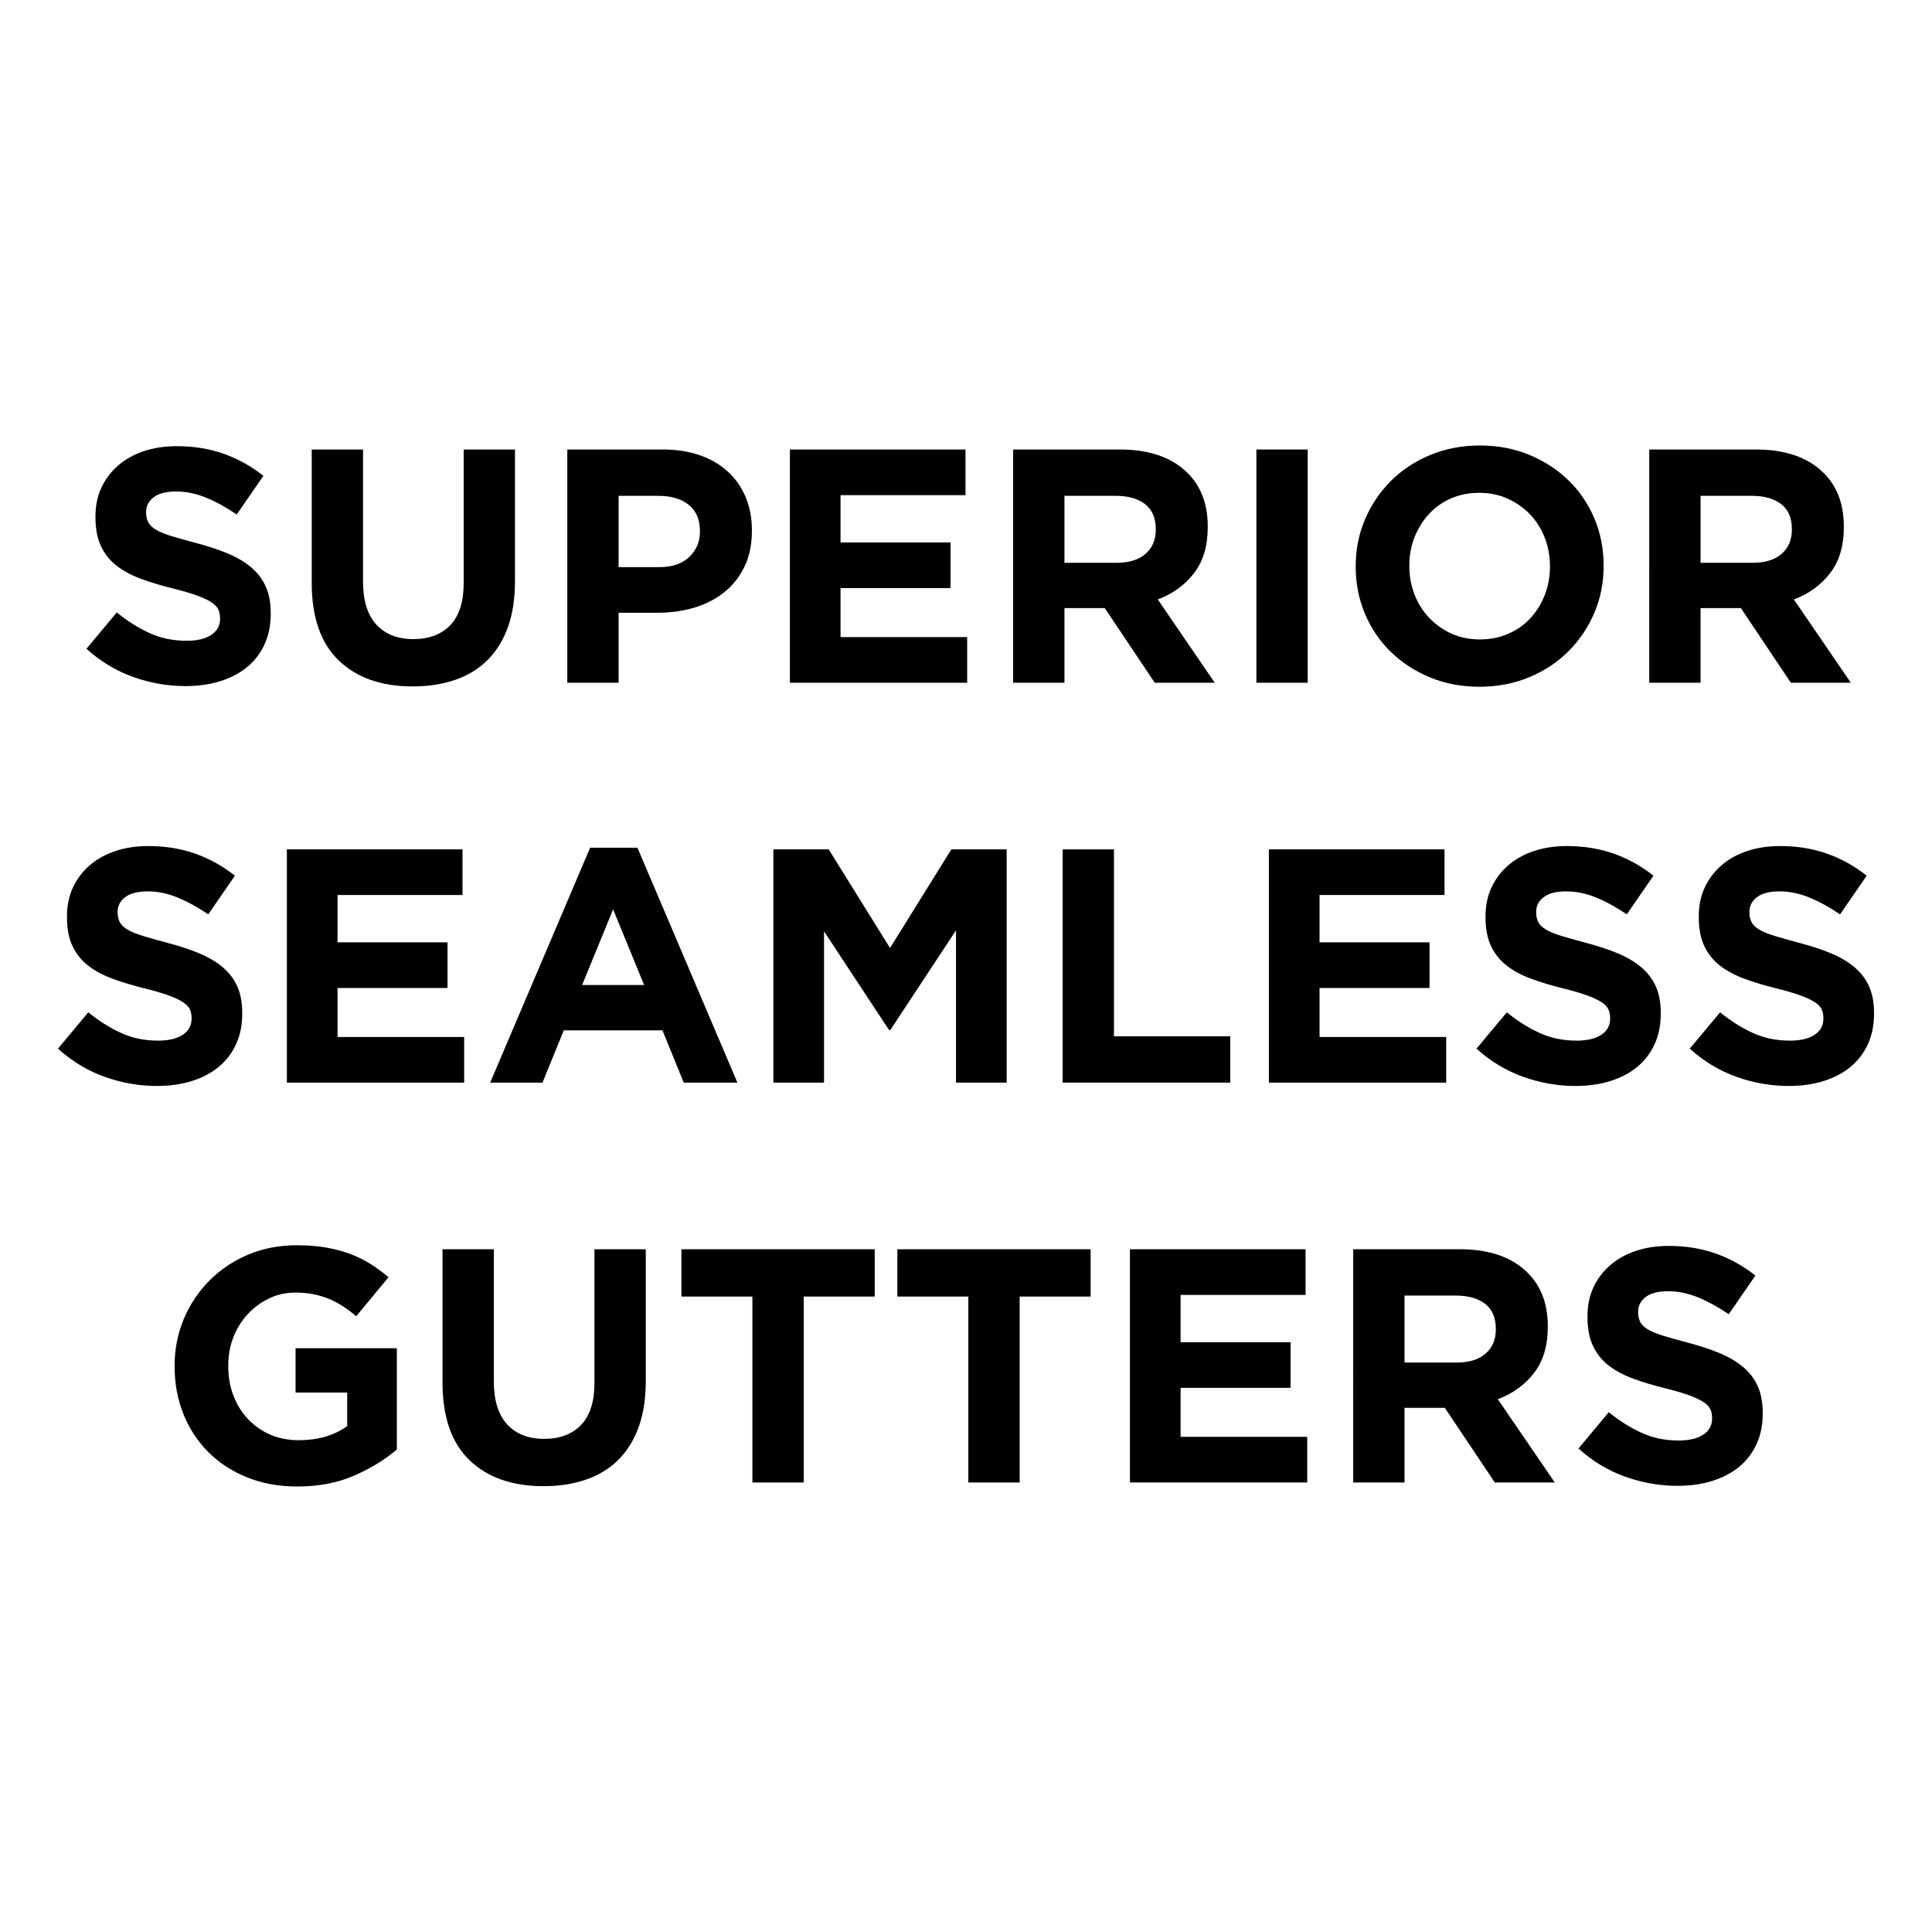
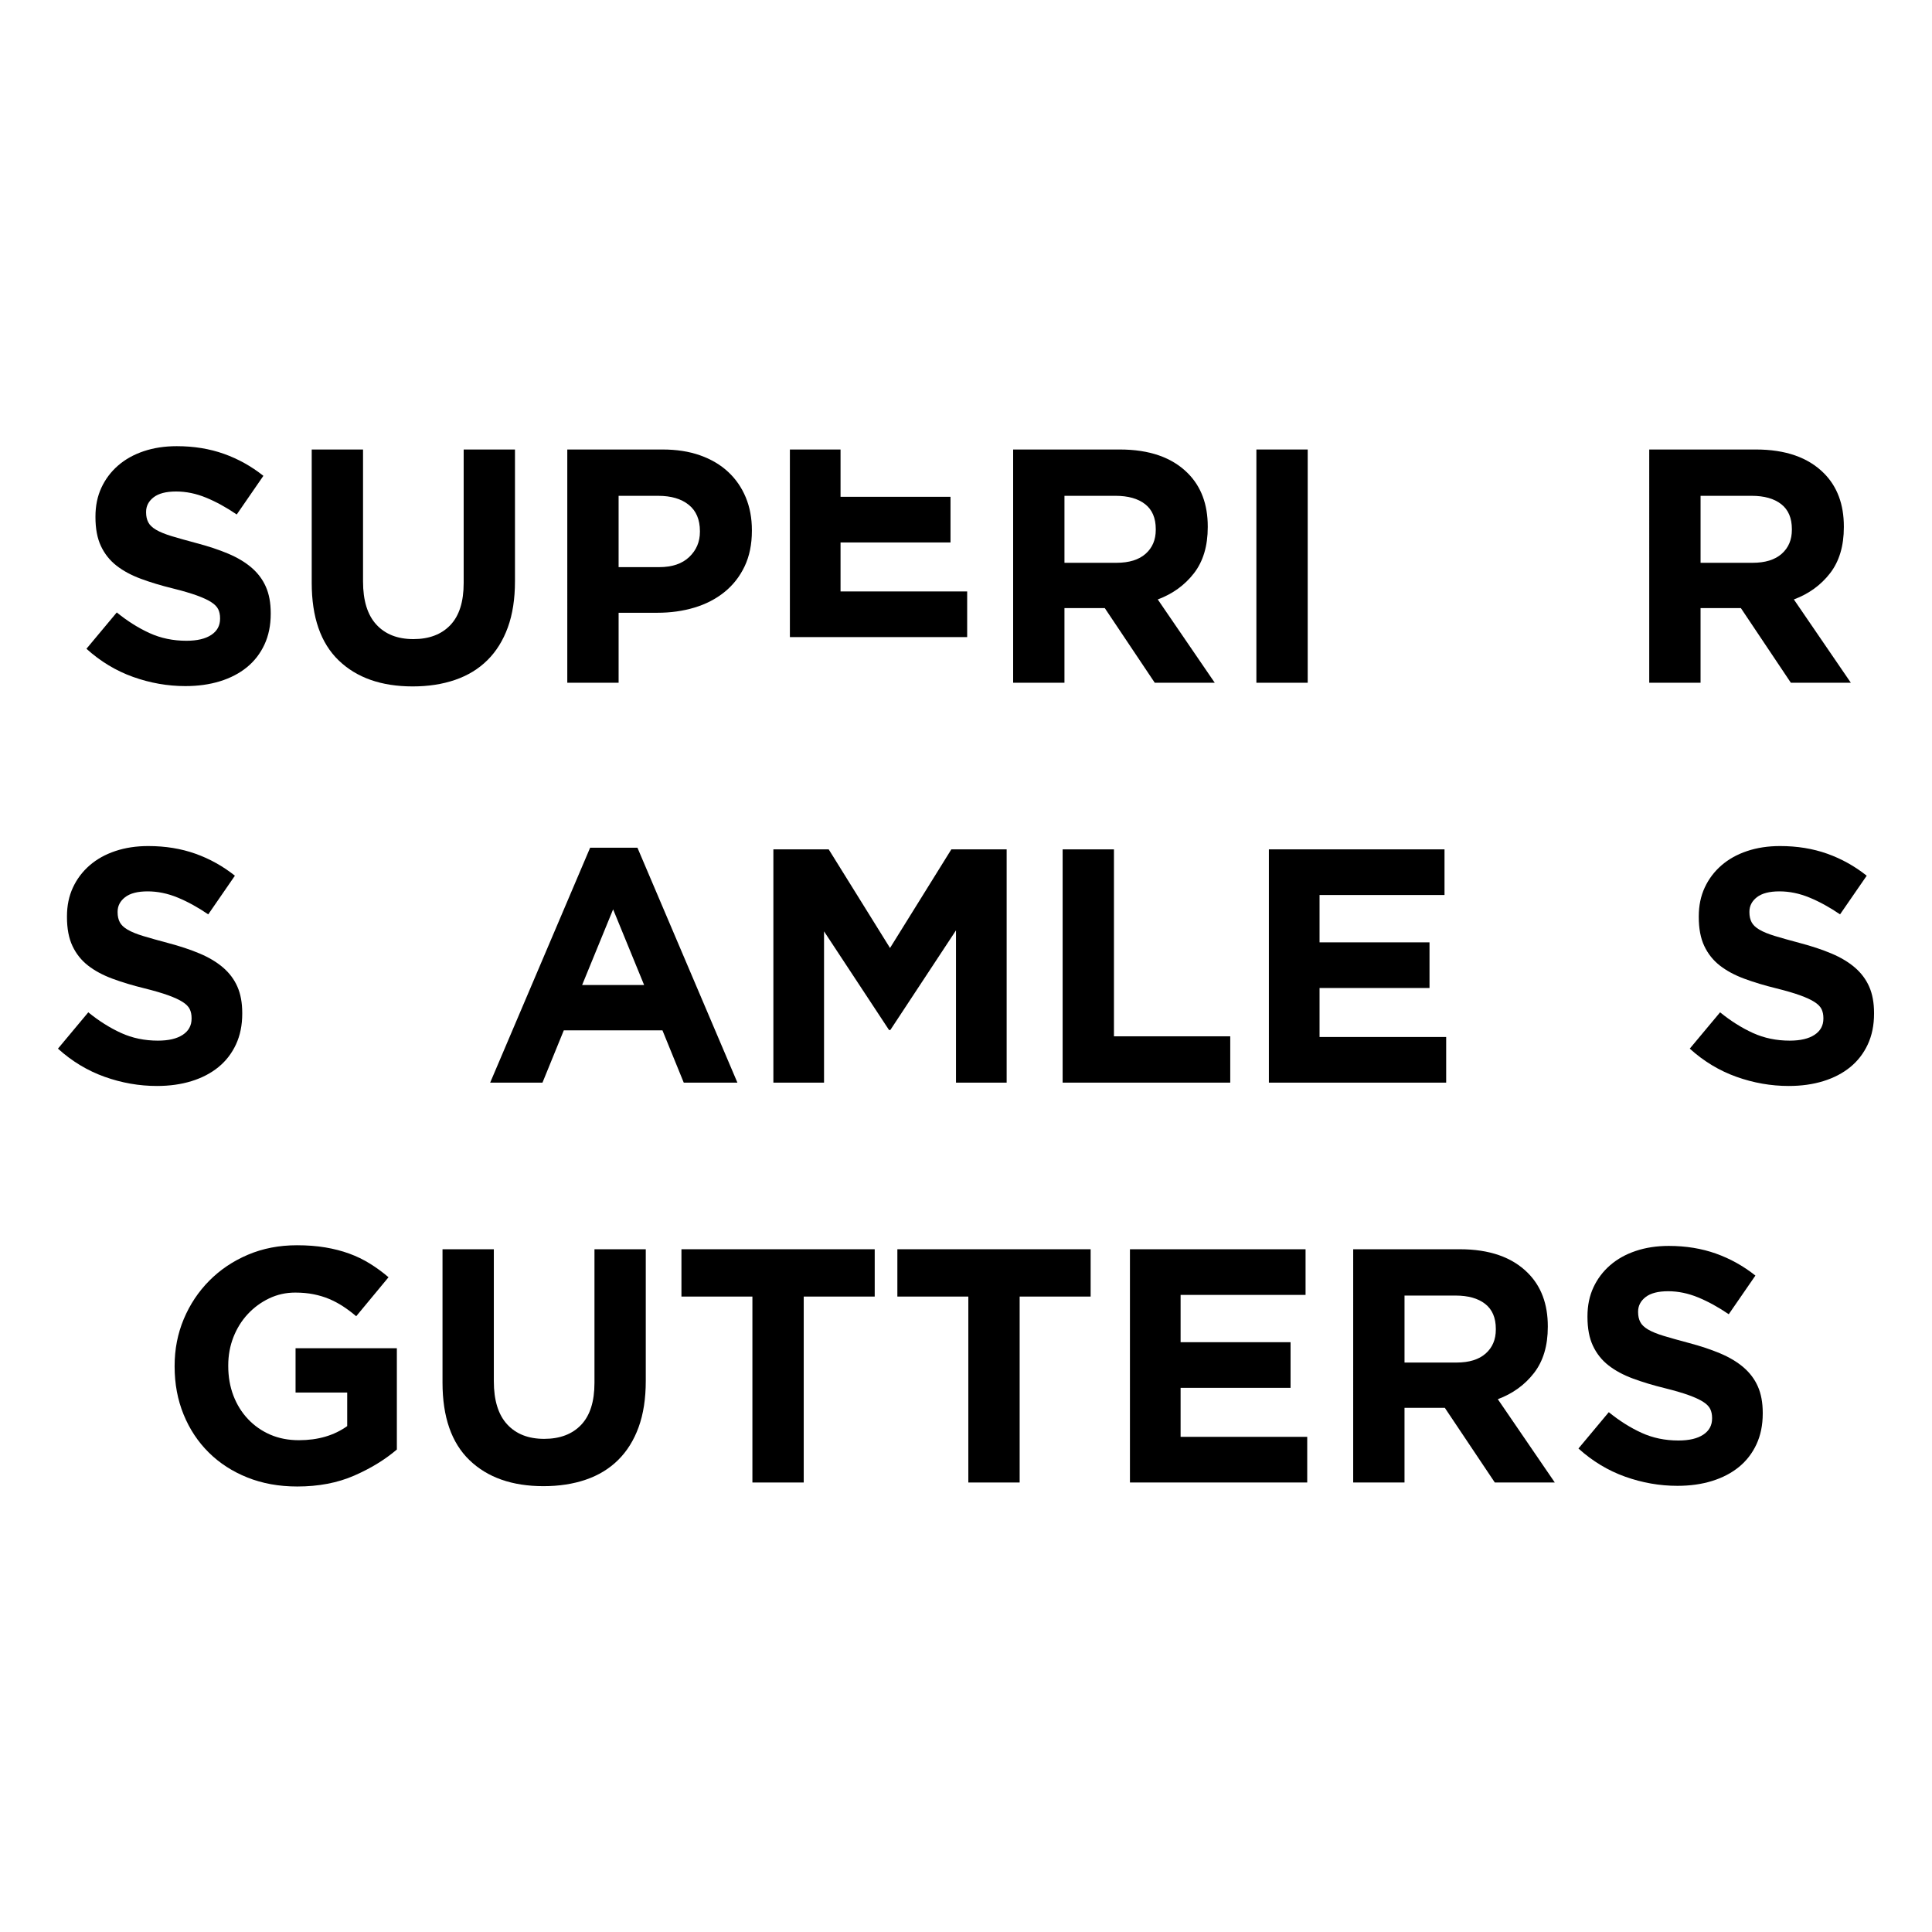
<svg xmlns="http://www.w3.org/2000/svg" version="1.1" id="Layer_1" x="0px" y="0px" viewBox="0 0 250 250" enable-background="new 0 0 250 250" xml:space="preserve">
-   <rect fill="#FFFFFF" width="250" height="250" />
  <g>
    <path d="M23.992,88.78c-2.3,0-4.556-0.397-6.769-1.186c-2.214-0.791-4.225-2.005-6.037-3.644l3.925-4.7   c1.379,1.121,2.795,2.012,4.246,2.674c1.453,0.661,3.041,0.991,4.765,0.991c1.381,0,2.451-0.251,3.213-0.754   c0.761-0.502,1.142-1.2,1.142-2.091v-0.086c0-0.432-0.079-0.811-0.237-1.142c-0.16-0.33-0.461-0.639-0.909-0.926   c-0.446-0.288-1.067-0.575-1.858-0.863c-0.793-0.286-1.823-0.59-3.091-0.905c-1.528-0.374-2.911-0.79-4.151-1.251   c-1.24-0.46-2.291-1.026-3.156-1.702c-0.865-0.675-1.533-1.516-2.009-2.523c-0.477-1.005-0.714-2.256-0.714-3.751v-0.086   c0-1.381,0.256-2.623,0.77-3.73c0.514-1.107,1.235-2.063,2.163-2.869c0.928-0.804,2.037-1.423,3.327-1.853   c1.288-0.432,2.709-0.647,4.26-0.647c2.214,0,4.248,0.332,6.102,0.991c1.855,0.661,3.556,1.611,5.109,2.846l-3.449,5.002   c-1.351-0.919-2.674-1.646-3.967-2.177c-1.293-0.532-2.586-0.798-3.881-0.798c-1.293,0-2.263,0.253-2.911,0.754   c-0.646,0.504-0.97,1.13-0.97,1.877v0.086c0,0.488,0.095,0.912,0.282,1.272c0.186,0.36,0.525,0.683,1.016,0.97   c0.49,0.288,1.16,0.56,2.009,0.819c0.851,0.258,1.925,0.56,3.221,0.905c1.528,0.402,2.89,0.854,4.086,1.358   s2.204,1.107,3.027,1.811c0.821,0.705,1.44,1.53,1.858,2.479c0.418,0.949,0.628,2.084,0.628,3.407v0.086   c0,1.495-0.272,2.823-0.814,3.988c-0.544,1.165-1.3,2.142-2.27,2.932c-0.972,0.791-2.13,1.395-3.477,1.811   C27.124,88.571,25.631,88.78,23.992,88.78z" />
    <path d="M53.402,88.822c-4.055,0-7.244-1.121-9.573-3.363s-3.493-5.59-3.493-10.046V58.165h6.641V75.24   c0,2.472,0.574,4.334,1.725,5.583c1.149,1.251,2.744,1.877,4.786,1.877c2.041,0,3.635-0.605,4.786-1.812   c1.149-1.207,1.725-3.018,1.725-5.432V58.165h6.639v17.031c0,2.3-0.309,4.299-0.926,5.993c-0.618,1.697-1.502,3.113-2.651,4.248   c-1.151,1.137-2.544,1.984-4.183,2.544C57.239,88.543,55.412,88.822,53.402,88.822z" />
    <path d="M73.407,58.165h12.332c1.811,0,3.428,0.251,4.851,0.754s2.63,1.214,3.621,2.133c0.993,0.921,1.753,2.021,2.286,3.298   c0.532,1.281,0.797,2.695,0.797,4.248v0.086c0,1.755-0.316,3.293-0.947,4.614c-0.633,1.323-1.504,2.43-2.609,3.32   c-1.107,0.891-2.4,1.56-3.881,2.005s-3.069,0.668-4.765,0.668h-5.044v9.055h-6.641V58.165z M85.308,73.386   c1.667,0,2.962-0.437,3.881-1.314s1.381-1.963,1.381-3.256v-0.086c0-1.495-0.482-2.63-1.446-3.407   c-0.963-0.775-2.277-1.163-3.944-1.163h-5.132v9.227H85.308z" />
-     <path d="M102.211,58.165h22.725v5.907h-16.17v6.123h14.229v5.906h-14.229v6.339h16.385v5.907h-22.94V58.165z" />
+     <path d="M102.211,58.165h22.725h-16.17v6.123h14.229v5.906h-14.229v6.339h16.385v5.907h-22.94V58.165z" />
    <path d="M131.1,58.165H144.9c3.823,0,6.755,1.021,8.795,3.062c1.725,1.725,2.588,4.025,2.588,6.899v0.086   c0,2.444-0.597,4.434-1.79,5.972c-1.193,1.537-2.753,2.667-4.679,3.384l7.374,10.78h-7.762l-6.467-9.659h-0.086h-5.132v9.659H131.1   V58.165z M144.468,72.826c1.639,0,2.895-0.39,3.772-1.165c0.877-0.775,1.316-1.811,1.316-3.104v-0.088   c0-1.437-0.46-2.514-1.381-3.234c-0.919-0.718-2.198-1.077-3.837-1.077h-6.597v8.667H144.468z" />
    <path d="M162.576,58.165h6.641v30.183h-6.641V58.165z" />
-     <path d="M191.423,88.866c-2.328,0-4.471-0.411-6.425-1.23c-1.955-0.818-3.642-1.925-5.065-3.32   c-1.423-1.393-2.53-3.032-3.321-4.916c-0.79-1.881-1.184-3.902-1.184-6.057v-0.088c0-2.155,0.402-4.174,1.207-6.058   c0.804-1.881,1.918-3.535,3.341-4.958s3.12-2.544,5.088-3.363c1.969-0.819,4.118-1.228,6.446-1.228   c2.328,0,4.471,0.409,6.425,1.228c1.955,0.819,3.644,1.926,5.067,3.321c1.423,1.395,2.528,3.032,3.32,4.914   c0.791,1.884,1.186,3.902,1.186,6.058v0.086c0,2.156-0.404,4.176-1.207,6.058c-0.805,1.884-1.919,3.537-3.342,4.96   s-3.12,2.544-5.088,3.362C195.9,88.455,193.751,88.866,191.423,88.866z M191.508,82.742c1.323,0,2.544-0.244,3.665-0.733   c1.121-0.488,2.077-1.163,2.869-2.026c0.79-0.861,1.407-1.86,1.853-2.997c0.446-1.135,0.668-2.349,0.668-3.642v-0.088   c0-1.293-0.223-2.514-0.668-3.665c-0.446-1.149-1.077-2.155-1.897-3.018c-0.819-0.861-1.79-1.544-2.911-2.048   c-1.121-0.504-2.342-0.754-3.665-0.754c-1.351,0-2.579,0.244-3.686,0.732c-1.107,0.49-2.056,1.165-2.846,2.028   c-0.791,0.861-1.409,1.862-1.855,2.997c-0.446,1.135-0.668,2.349-0.668,3.642v0.086c0,1.295,0.223,2.516,0.668,3.665   c0.446,1.151,1.079,2.156,1.898,3.02c0.818,0.861,1.781,1.546,2.888,2.048C188.929,82.492,190.158,82.742,191.508,82.742z" />
    <path d="M213.412,58.165h13.799c3.823,0,6.755,1.021,8.795,3.062c1.725,1.725,2.588,4.025,2.588,6.899v0.086   c0,2.444-0.597,4.434-1.79,5.972c-1.193,1.537-2.753,2.667-4.679,3.384l7.374,10.78h-7.762l-6.467-9.659h-0.086h-5.132v9.659   h-6.641V58.165z M226.78,72.826c1.639,0,2.895-0.39,3.772-1.165c0.877-0.775,1.316-1.811,1.316-3.104v-0.088   c0-1.437-0.46-2.514-1.381-3.234c-0.919-0.718-2.198-1.077-3.837-1.077h-6.597v8.667H226.78z" />
    <path d="M20.306,140.524c-2.3,0-4.556-0.397-6.769-1.186c-2.214-0.791-4.225-2.005-6.037-3.644l3.925-4.7   c1.379,1.121,2.795,2.012,4.246,2.674c1.453,0.661,3.041,0.991,4.765,0.991c1.381,0,2.451-0.251,3.213-0.754   c0.761-0.502,1.142-1.2,1.142-2.091v-0.086c0-0.432-0.079-0.811-0.237-1.142c-0.16-0.33-0.461-0.639-0.909-0.926   c-0.446-0.288-1.067-0.575-1.858-0.863c-0.793-0.286-1.823-0.59-3.091-0.905c-1.528-0.374-2.911-0.79-4.151-1.251   c-1.24-0.46-2.291-1.026-3.156-1.702c-0.865-0.675-1.533-1.516-2.009-2.523c-0.477-1.005-0.714-2.256-0.714-3.751v-0.086   c0-1.381,0.256-2.623,0.77-3.73s1.235-2.063,2.163-2.869c0.928-0.804,2.037-1.423,3.327-1.853c1.288-0.432,2.709-0.647,4.26-0.647   c2.214,0,4.248,0.332,6.102,0.991c1.855,0.661,3.556,1.611,5.109,2.846l-3.449,5.002c-1.351-0.919-2.674-1.646-3.967-2.177   c-1.293-0.532-2.586-0.798-3.881-0.798c-1.293,0-2.263,0.253-2.911,0.754c-0.646,0.504-0.97,1.13-0.97,1.877v0.086   c0,0.488,0.095,0.912,0.282,1.272c0.186,0.36,0.525,0.683,1.016,0.97c0.49,0.288,1.16,0.56,2.009,0.819   c0.851,0.258,1.925,0.56,3.221,0.905c1.528,0.402,2.89,0.854,4.086,1.358c1.197,0.504,2.204,1.107,3.027,1.811   c0.821,0.705,1.44,1.53,1.858,2.479c0.418,0.949,0.628,2.084,0.628,3.407v0.086c0,1.495-0.272,2.823-0.814,3.988   c-0.544,1.165-1.3,2.142-2.27,2.932c-0.972,0.791-2.13,1.395-3.477,1.811C23.438,140.315,21.945,140.524,20.306,140.524z" />
-     <path d="M37.123,109.909h22.725v5.907h-16.17v6.123h14.229v5.906H43.678v6.339h16.385v5.907h-22.94V109.909z" />
    <path d="M76.363,109.694h6.122l12.936,30.399h-6.943l-2.758-6.769H72.956l-2.76,6.769h-6.769L76.363,109.694z M83.348,127.458   l-4.011-9.788l-4.009,9.788H83.348z" />
    <path d="M100.077,109.909h7.158l7.934,12.762l7.934-12.762h7.158v30.183h-6.555v-19.705l-8.494,12.892h-0.174l-8.408-12.764v19.577   h-6.555V109.909z" />
    <path d="M137.504,109.909h6.641v24.19h15.048v5.993h-21.689V109.909z" />
    <path d="M164.194,109.909h22.725v5.907h-16.17v6.123h14.229v5.906h-14.229v6.339h16.385v5.907h-22.94V109.909z" />
-     <path d="M203.864,140.524c-2.3,0-4.556-0.397-6.769-1.186c-2.214-0.791-4.225-2.005-6.037-3.644l3.925-4.7   c1.379,1.121,2.795,2.012,4.246,2.674c1.453,0.661,3.041,0.991,4.765,0.991c1.381,0,2.451-0.251,3.213-0.754   c0.761-0.502,1.142-1.2,1.142-2.091v-0.086c0-0.432-0.079-0.811-0.237-1.142c-0.16-0.33-0.461-0.639-0.909-0.926   c-0.446-0.288-1.067-0.575-1.858-0.863c-0.793-0.286-1.823-0.59-3.091-0.905c-1.528-0.374-2.911-0.79-4.151-1.251   c-1.24-0.46-2.291-1.026-3.156-1.702s-1.533-1.516-2.009-2.523c-0.477-1.005-0.714-2.256-0.714-3.751v-0.086   c0-1.381,0.256-2.623,0.77-3.73s1.235-2.063,2.163-2.869c0.928-0.804,2.037-1.423,3.327-1.853c1.288-0.432,2.709-0.647,4.26-0.647   c2.214,0,4.248,0.332,6.102,0.991c1.855,0.661,3.556,1.611,5.109,2.846l-3.449,5.002c-1.351-0.919-2.674-1.646-3.967-2.177   c-1.293-0.532-2.586-0.798-3.881-0.798c-1.293,0-2.263,0.253-2.911,0.754c-0.646,0.504-0.97,1.13-0.97,1.877v0.086   c0,0.488,0.095,0.912,0.282,1.272c0.186,0.36,0.525,0.683,1.016,0.97c0.49,0.288,1.16,0.56,2.009,0.819   c0.851,0.258,1.925,0.56,3.221,0.905c1.528,0.402,2.89,0.854,4.086,1.358c1.197,0.504,2.204,1.107,3.027,1.811   c0.821,0.705,1.44,1.53,1.858,2.479c0.418,0.949,0.628,2.084,0.628,3.407v0.086c0,1.495-0.272,2.823-0.814,3.988   c-0.544,1.165-1.3,2.142-2.27,2.932c-0.972,0.791-2.13,1.395-3.477,1.811C206.996,140.315,205.503,140.524,203.864,140.524z" />
    <path d="M231.461,140.524c-2.3,0-4.556-0.397-6.769-1.186c-2.214-0.791-4.225-2.005-6.037-3.644l3.925-4.7   c1.379,1.121,2.795,2.012,4.246,2.674c1.453,0.661,3.041,0.991,4.765,0.991c1.381,0,2.451-0.251,3.213-0.754   c0.761-0.502,1.142-1.2,1.142-2.091v-0.086c0-0.432-0.079-0.811-0.237-1.142c-0.16-0.33-0.461-0.639-0.909-0.926   c-0.446-0.288-1.067-0.575-1.858-0.863c-0.793-0.286-1.823-0.59-3.091-0.905c-1.528-0.374-2.911-0.79-4.151-1.251   c-1.24-0.46-2.291-1.026-3.156-1.702s-1.533-1.516-2.009-2.523c-0.477-1.005-0.714-2.256-0.714-3.751v-0.086   c0-1.381,0.256-2.623,0.77-3.73c0.514-1.107,1.235-2.063,2.163-2.869c0.928-0.804,2.037-1.423,3.327-1.853   c1.288-0.432,2.709-0.647,4.26-0.647c2.214,0,4.248,0.332,6.102,0.991c1.855,0.661,3.556,1.611,5.109,2.846l-3.449,5.002   c-1.351-0.919-2.674-1.646-3.967-2.177c-1.293-0.532-2.586-0.798-3.881-0.798c-1.293,0-2.263,0.253-2.911,0.754   c-0.646,0.504-0.97,1.13-0.97,1.877v0.086c0,0.488,0.095,0.912,0.282,1.272c0.186,0.36,0.525,0.683,1.016,0.97   c0.49,0.288,1.16,0.56,2.009,0.819c0.851,0.258,1.925,0.56,3.221,0.905c1.528,0.402,2.89,0.854,4.086,1.358   c1.197,0.504,2.204,1.107,3.027,1.811c0.821,0.705,1.44,1.53,1.858,2.479c0.418,0.949,0.628,2.084,0.628,3.407v0.086   c0,1.495-0.272,2.823-0.814,3.988c-0.544,1.165-1.3,2.142-2.27,2.932c-0.972,0.791-2.13,1.395-3.477,1.811   C234.592,140.315,233.099,140.524,231.461,140.524z" />
    <path d="M38.46,192.352c-2.356,0-4.506-0.388-6.446-1.165c-1.94-0.775-3.607-1.853-5-3.234c-1.395-1.379-2.481-3.018-3.256-4.916   c-0.775-1.897-1.163-3.965-1.163-6.207v-0.088c0-2.155,0.395-4.174,1.184-6.058c0.791-1.881,1.89-3.535,3.298-4.958   c1.409-1.423,3.076-2.544,5.002-3.363c1.926-0.819,4.039-1.228,6.339-1.228c1.351,0,2.579,0.093,3.686,0.281   c1.107,0.186,2.135,0.453,3.083,0.797c0.949,0.346,1.84,0.777,2.674,1.295c0.833,0.516,1.639,1.105,2.414,1.767l-4.183,5.046   c-0.574-0.49-1.149-0.921-1.725-1.295c-0.575-0.372-1.17-0.69-1.788-0.947c-0.619-0.26-1.288-0.46-2.005-0.604   c-0.719-0.144-1.509-0.216-2.372-0.216c-1.207,0-2.335,0.253-3.384,0.756c-1.049,0.504-1.97,1.181-2.76,2.032   c-0.791,0.849-1.409,1.844-1.855,2.981c-0.446,1.139-0.668,2.356-0.668,3.653v0.086c0,1.383,0.223,2.658,0.668,3.825   c0.446,1.167,1.079,2.183,1.898,3.046c0.818,0.865,1.781,1.533,2.888,2.011c1.107,0.475,2.335,0.712,3.686,0.712   c2.472,0,4.556-0.609,6.253-1.825v-4.342h-6.683v-5.734h13.108v13.108c-1.553,1.323-3.4,2.451-5.541,3.384   C43.671,191.884,41.22,192.352,38.46,192.352z" />
    <path d="M70.327,192.309c-4.055,0-7.244-1.121-9.573-3.363c-2.328-2.242-3.493-5.59-3.493-10.046v-17.247h6.641v17.075   c0,2.472,0.574,4.334,1.725,5.583c1.149,1.251,2.744,1.877,4.786,1.877c2.041,0,3.635-0.605,4.786-1.812   c1.149-1.207,1.725-3.018,1.725-5.432v-17.291h6.639v17.031c0,2.3-0.309,4.299-0.926,5.993c-0.618,1.697-1.502,3.113-2.651,4.248   c-1.151,1.137-2.544,1.984-4.183,2.544C74.165,192.03,72.338,192.309,70.327,192.309z" />
    <path d="M97.361,167.775h-9.183v-6.123h25.009v6.123h-9.185v24.06h-6.641V167.775z" />
    <path d="M125.302,167.775h-9.183v-6.123h25.009v6.123h-9.185v24.06h-6.641V167.775z" />
    <path d="M146.214,161.652h22.725v5.907h-16.17v6.123h14.229v5.906h-14.229v6.339h16.385v5.907h-22.94V161.652z" />
    <path d="M175.104,161.652h13.799c3.823,0,6.755,1.021,8.795,3.062c1.725,1.725,2.588,4.025,2.588,6.899v0.086   c0,2.444-0.597,4.434-1.79,5.972c-1.193,1.537-2.753,2.667-4.679,3.384l7.374,10.78h-7.762l-6.467-9.659h-0.086h-5.132v9.659   h-6.641V161.652z M188.471,176.313c1.639,0,2.895-0.39,3.772-1.165s1.316-1.811,1.316-3.104v-0.088c0-1.437-0.46-2.514-1.381-3.234   c-0.919-0.718-2.198-1.077-3.837-1.077h-6.597v8.667H188.471z" />
    <path d="M217.058,192.266c-2.3,0-4.556-0.397-6.769-1.186c-2.214-0.791-4.225-2.005-6.037-3.644l3.925-4.7   c1.379,1.121,2.795,2.012,4.246,2.674c1.453,0.661,3.041,0.991,4.765,0.991c1.381,0,2.451-0.251,3.213-0.754   c0.761-0.502,1.142-1.2,1.142-2.091v-0.086c0-0.432-0.079-0.811-0.237-1.142c-0.16-0.33-0.461-0.639-0.909-0.926   c-0.446-0.288-1.067-0.575-1.858-0.863c-0.793-0.286-1.823-0.59-3.091-0.905c-1.528-0.374-2.911-0.79-4.151-1.251   c-1.24-0.46-2.291-1.026-3.156-1.702c-0.865-0.675-1.533-1.516-2.009-2.523c-0.477-1.005-0.714-2.256-0.714-3.751v-0.086   c0-1.381,0.256-2.623,0.77-3.73c0.514-1.107,1.235-2.063,2.163-2.869c0.928-0.804,2.037-1.423,3.327-1.853   c1.288-0.432,2.709-0.647,4.26-0.647c2.214,0,4.248,0.332,6.102,0.991c1.855,0.661,3.556,1.611,5.109,2.846l-3.449,5.002   c-1.351-0.919-2.674-1.646-3.967-2.177c-1.293-0.532-2.586-0.798-3.881-0.798c-1.293,0-2.263,0.253-2.911,0.754   c-0.646,0.504-0.97,1.13-0.97,1.877v0.086c0,0.488,0.095,0.912,0.282,1.272c0.186,0.36,0.525,0.683,1.016,0.97   c0.49,0.288,1.16,0.56,2.009,0.819c0.851,0.258,1.925,0.56,3.221,0.905c1.528,0.402,2.89,0.854,4.086,1.358   c1.197,0.504,2.204,1.107,3.027,1.811c0.821,0.705,1.44,1.53,1.858,2.479c0.418,0.949,0.628,2.084,0.628,3.407v0.086   c0,1.495-0.272,2.823-0.814,3.988c-0.544,1.165-1.3,2.142-2.27,2.932c-0.972,0.791-2.13,1.395-3.477,1.811   C220.19,192.058,218.696,192.266,217.058,192.266z" />
  </g>
</svg>